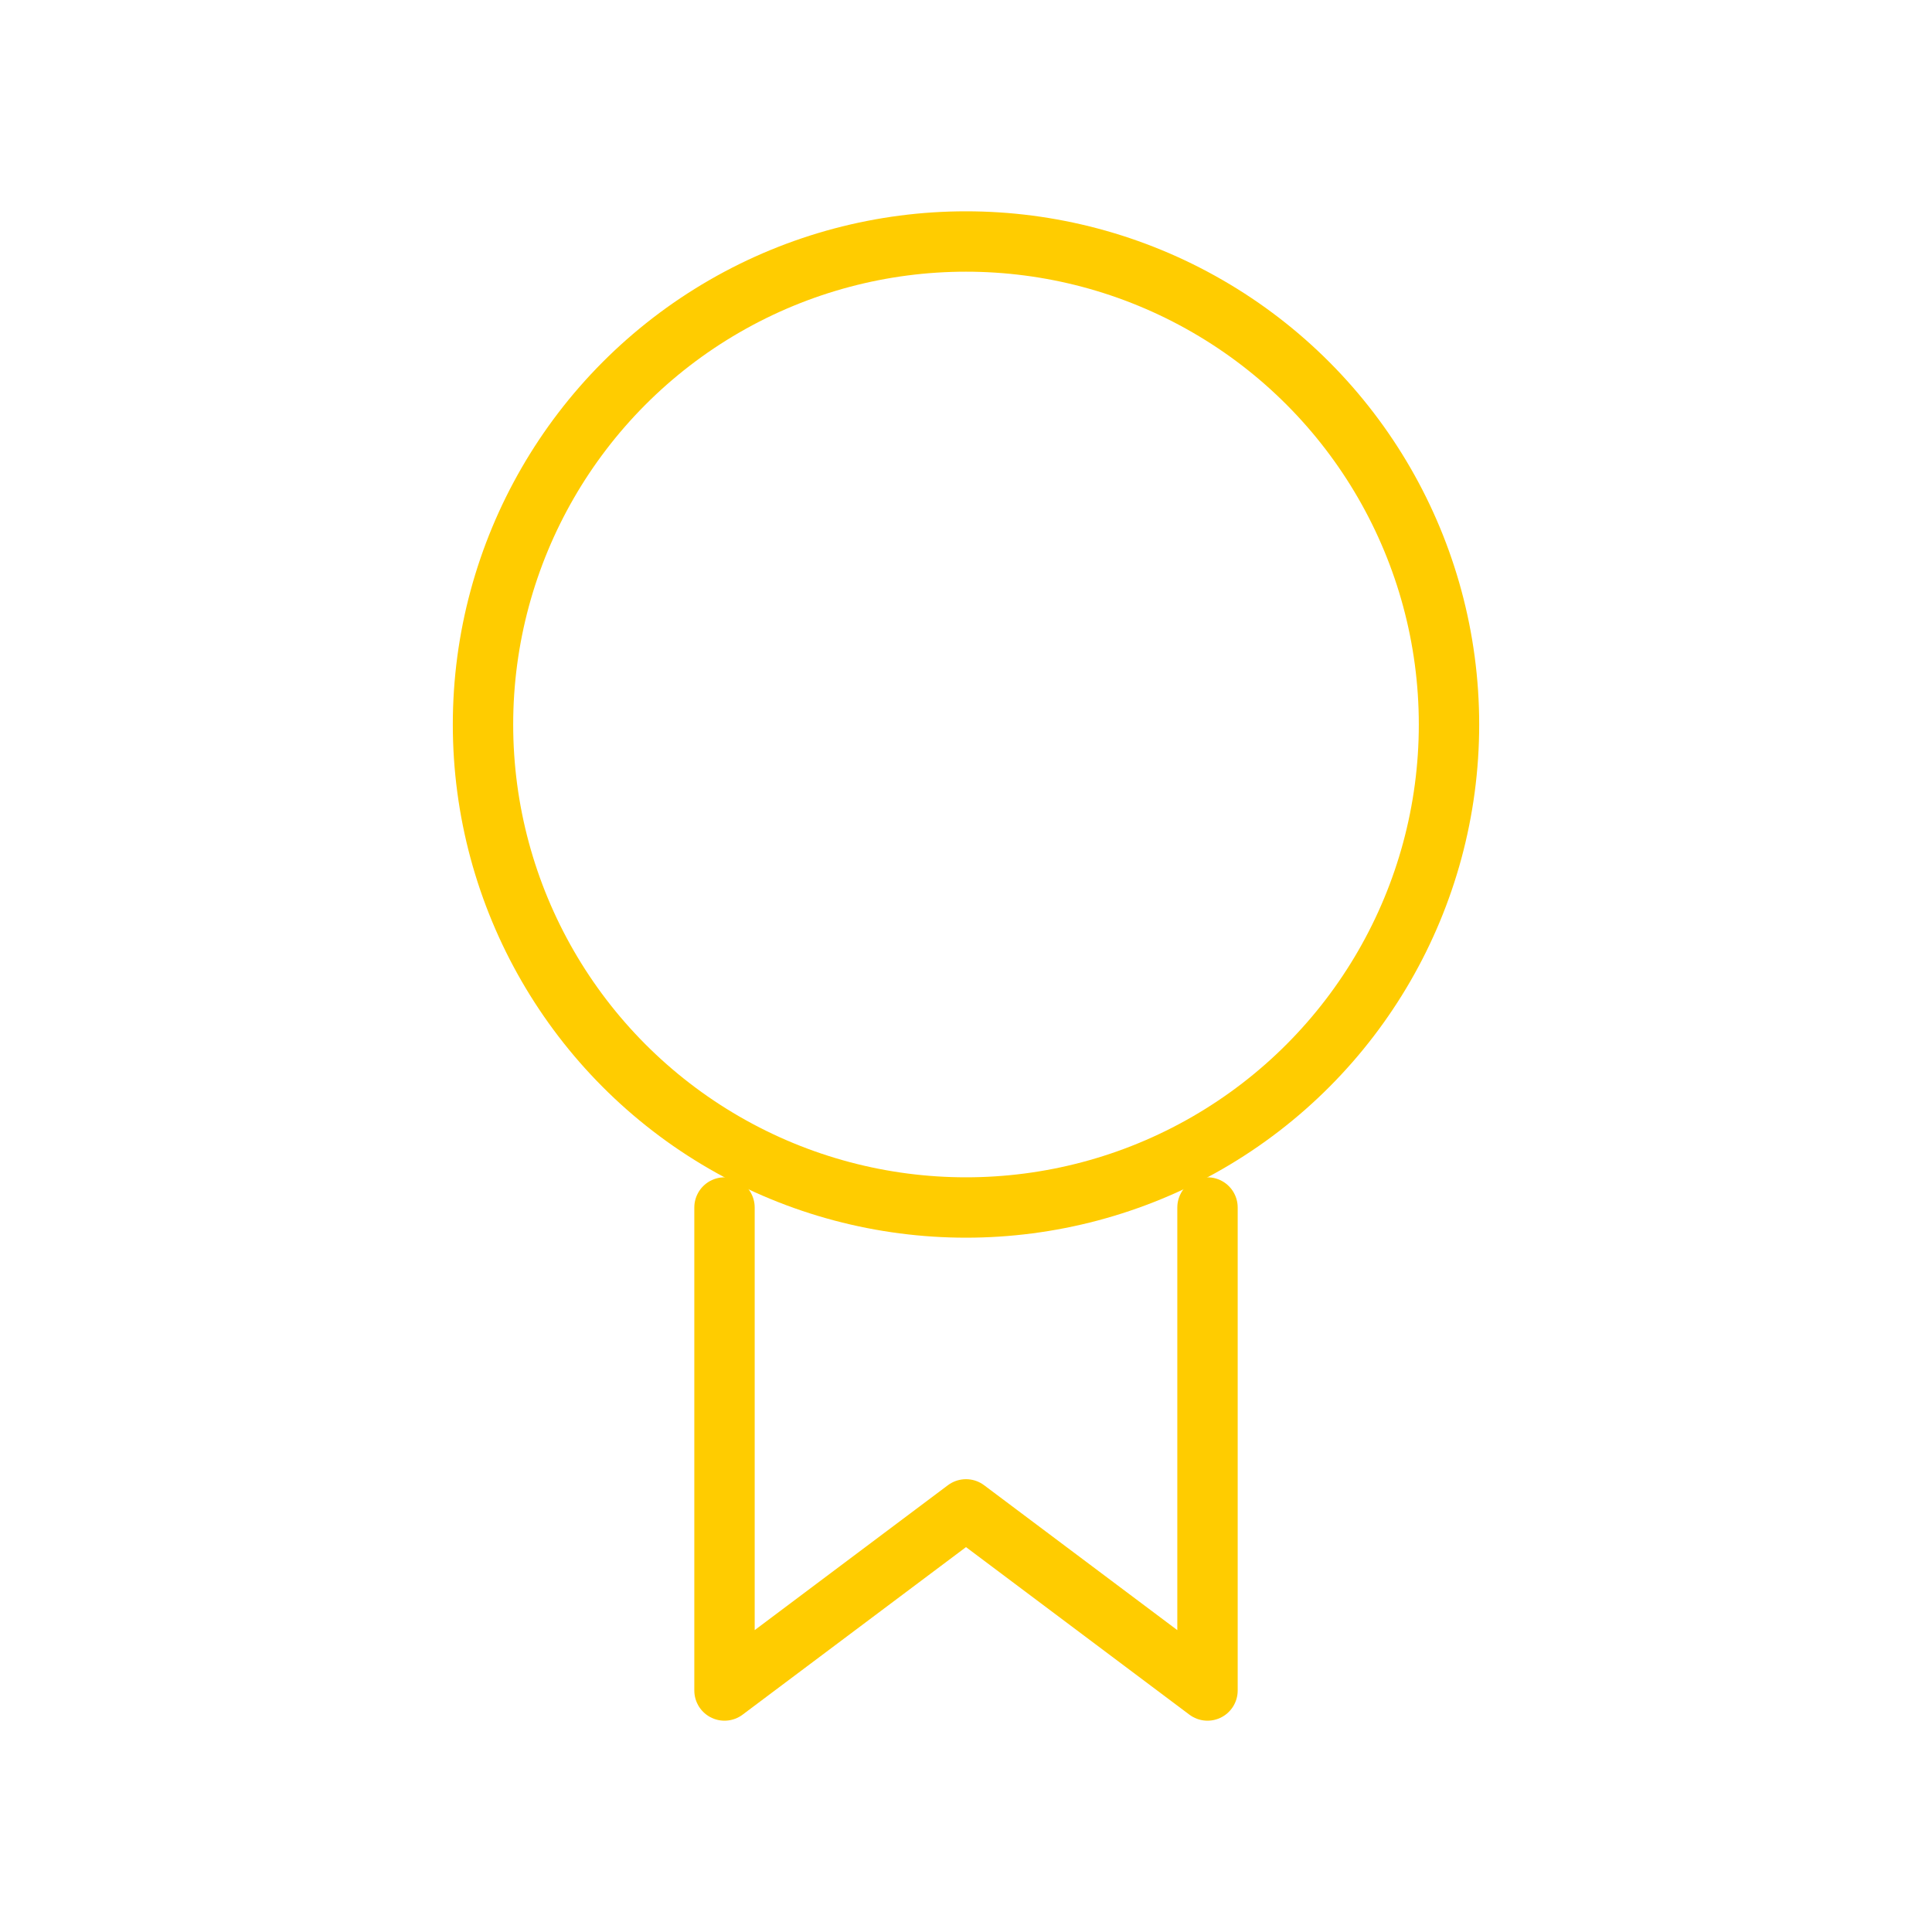
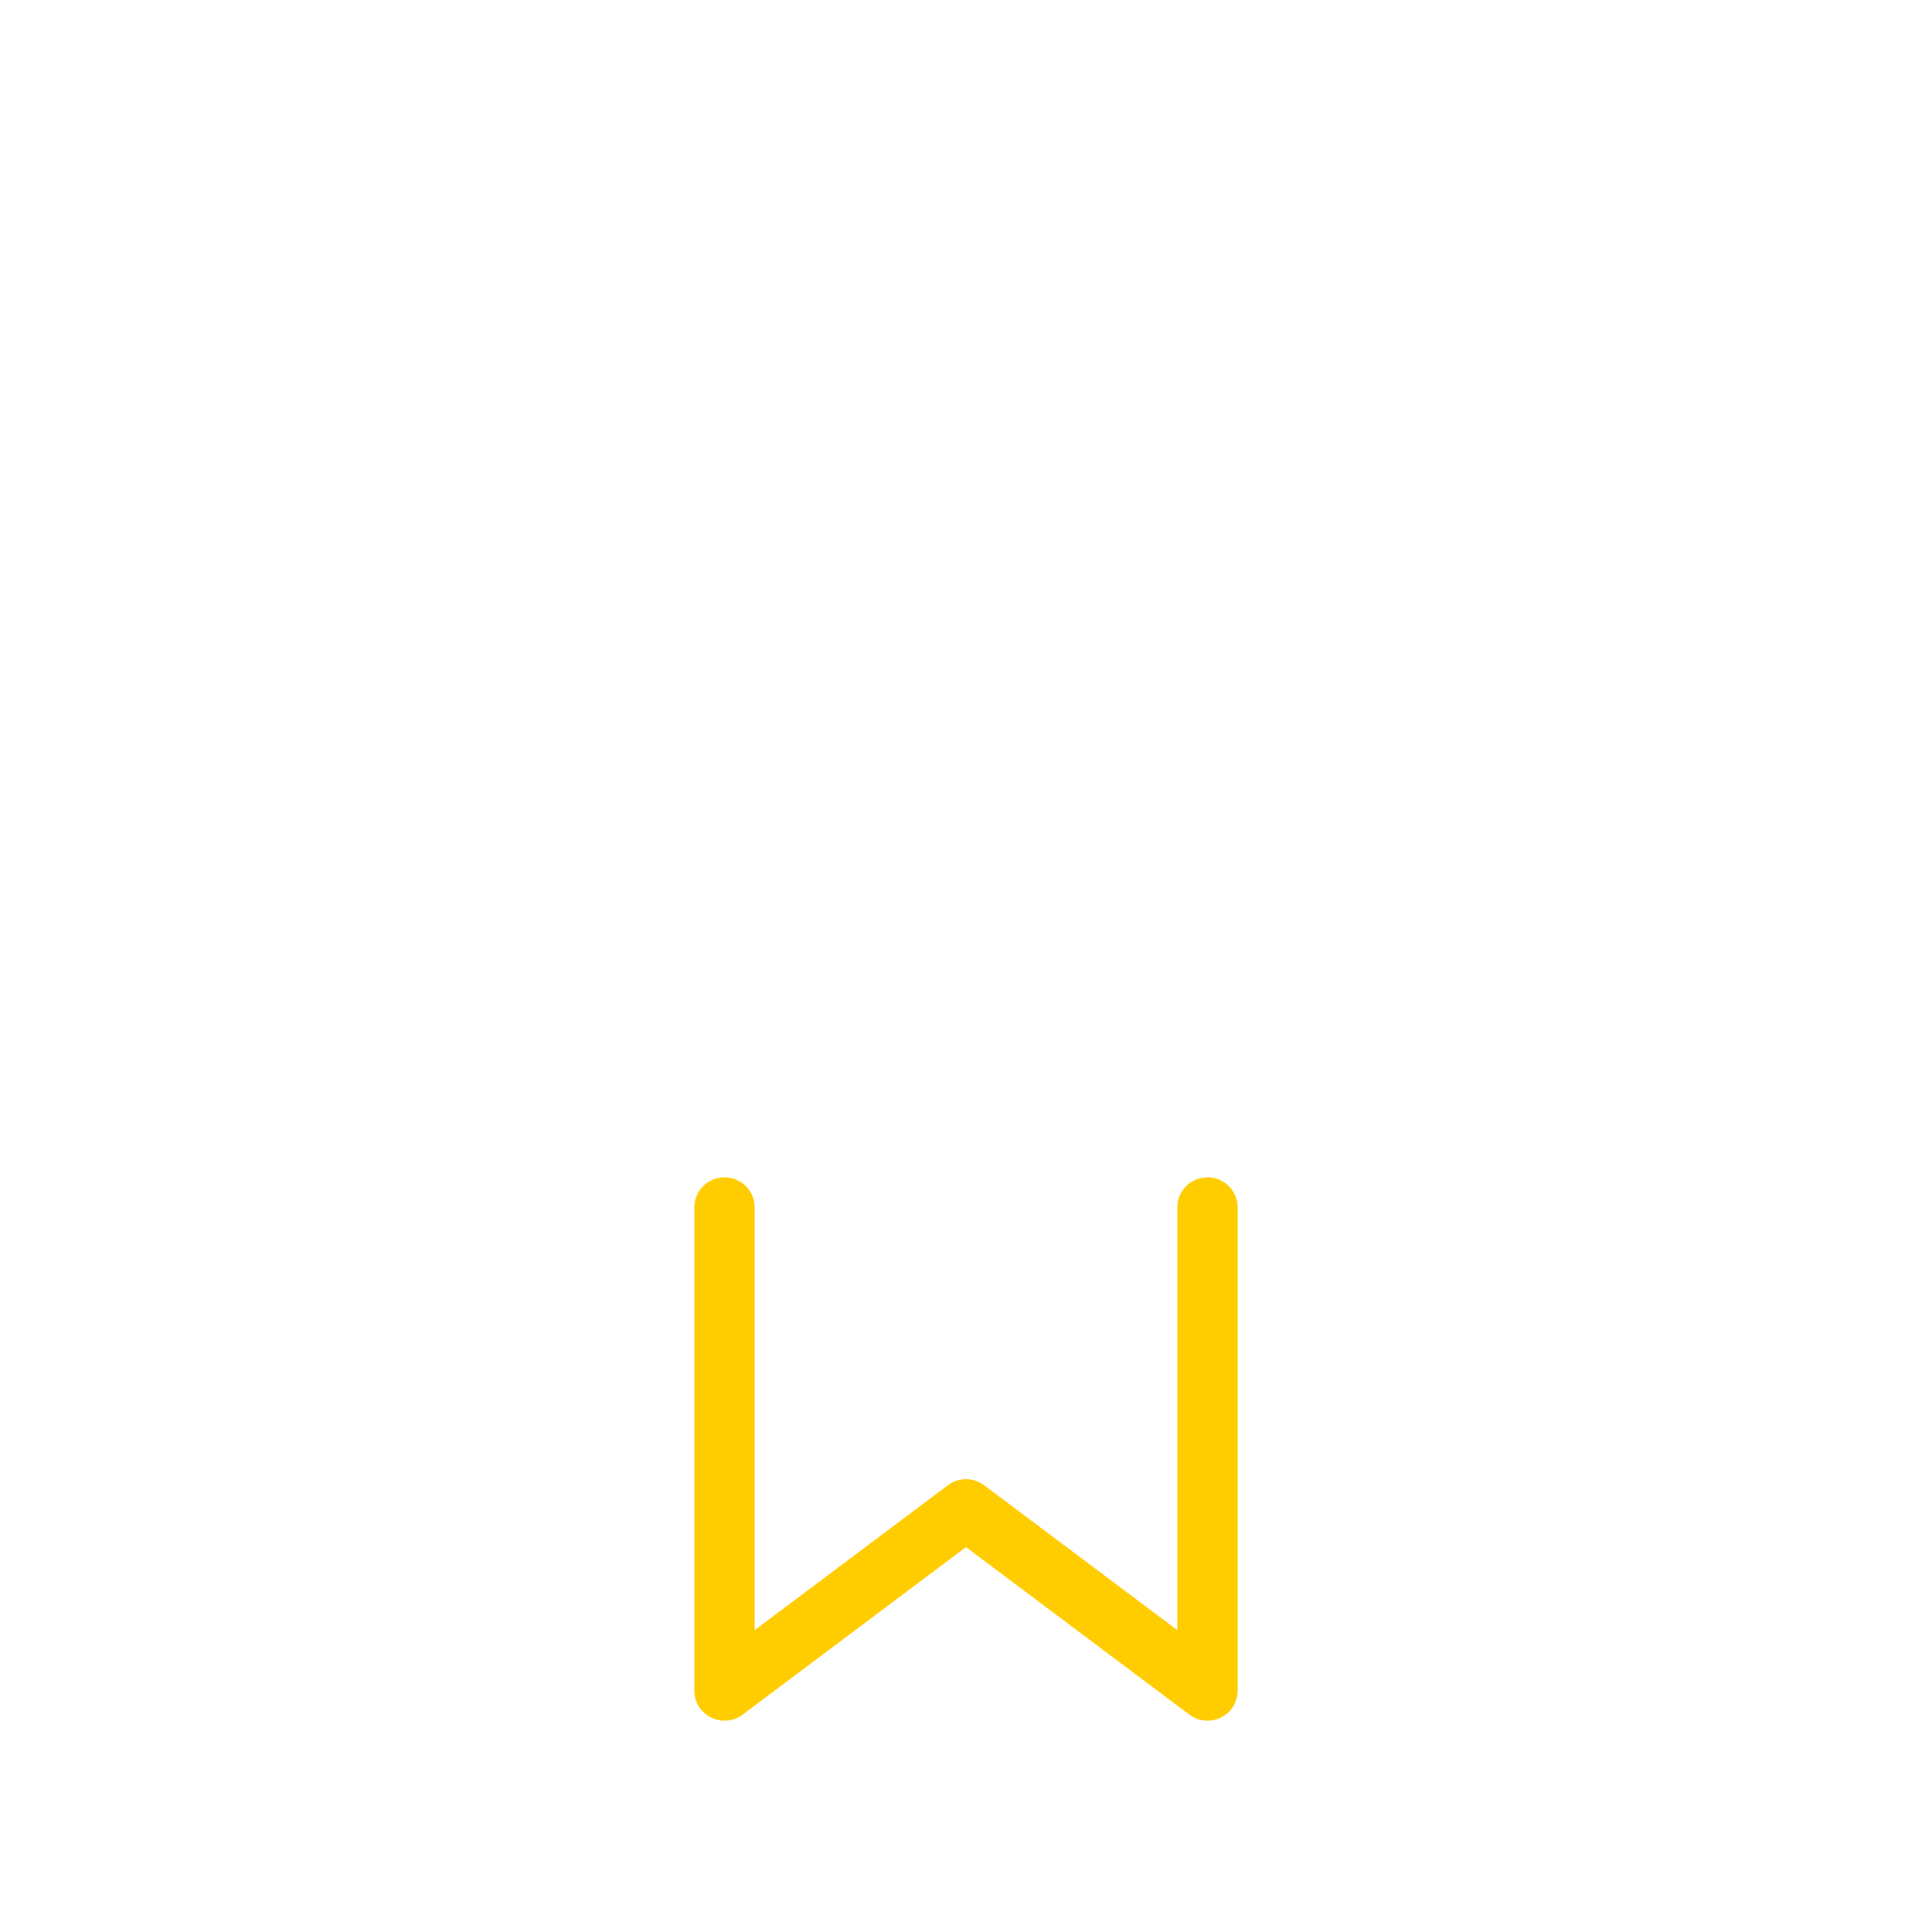
<svg xmlns="http://www.w3.org/2000/svg" viewBox="0 0 64 64" fill="none">
  <defs>
    <filter id="neon-glow" x="-50%" y="-50%" width="200%" height="200%">
      <feGaussianBlur in="SourceGraphic" stdDeviation="3" result="blur" />
      <feMerge>
        <feMergeNode in="blur" />
        <feMergeNode in="SourceGraphic" />
      </feMerge>
    </filter>
  </defs>
-   <circle cx="32" cy="24" r="16" stroke="#ffcc00" stroke-width="2" filter="url(#neon-glow)" />
  <path d="M24 40V56L32 50L40 56V40" stroke="#ffcc00" stroke-width="2" stroke-linecap="round" stroke-linejoin="round" filter="url(#neon-glow)" />
</svg>